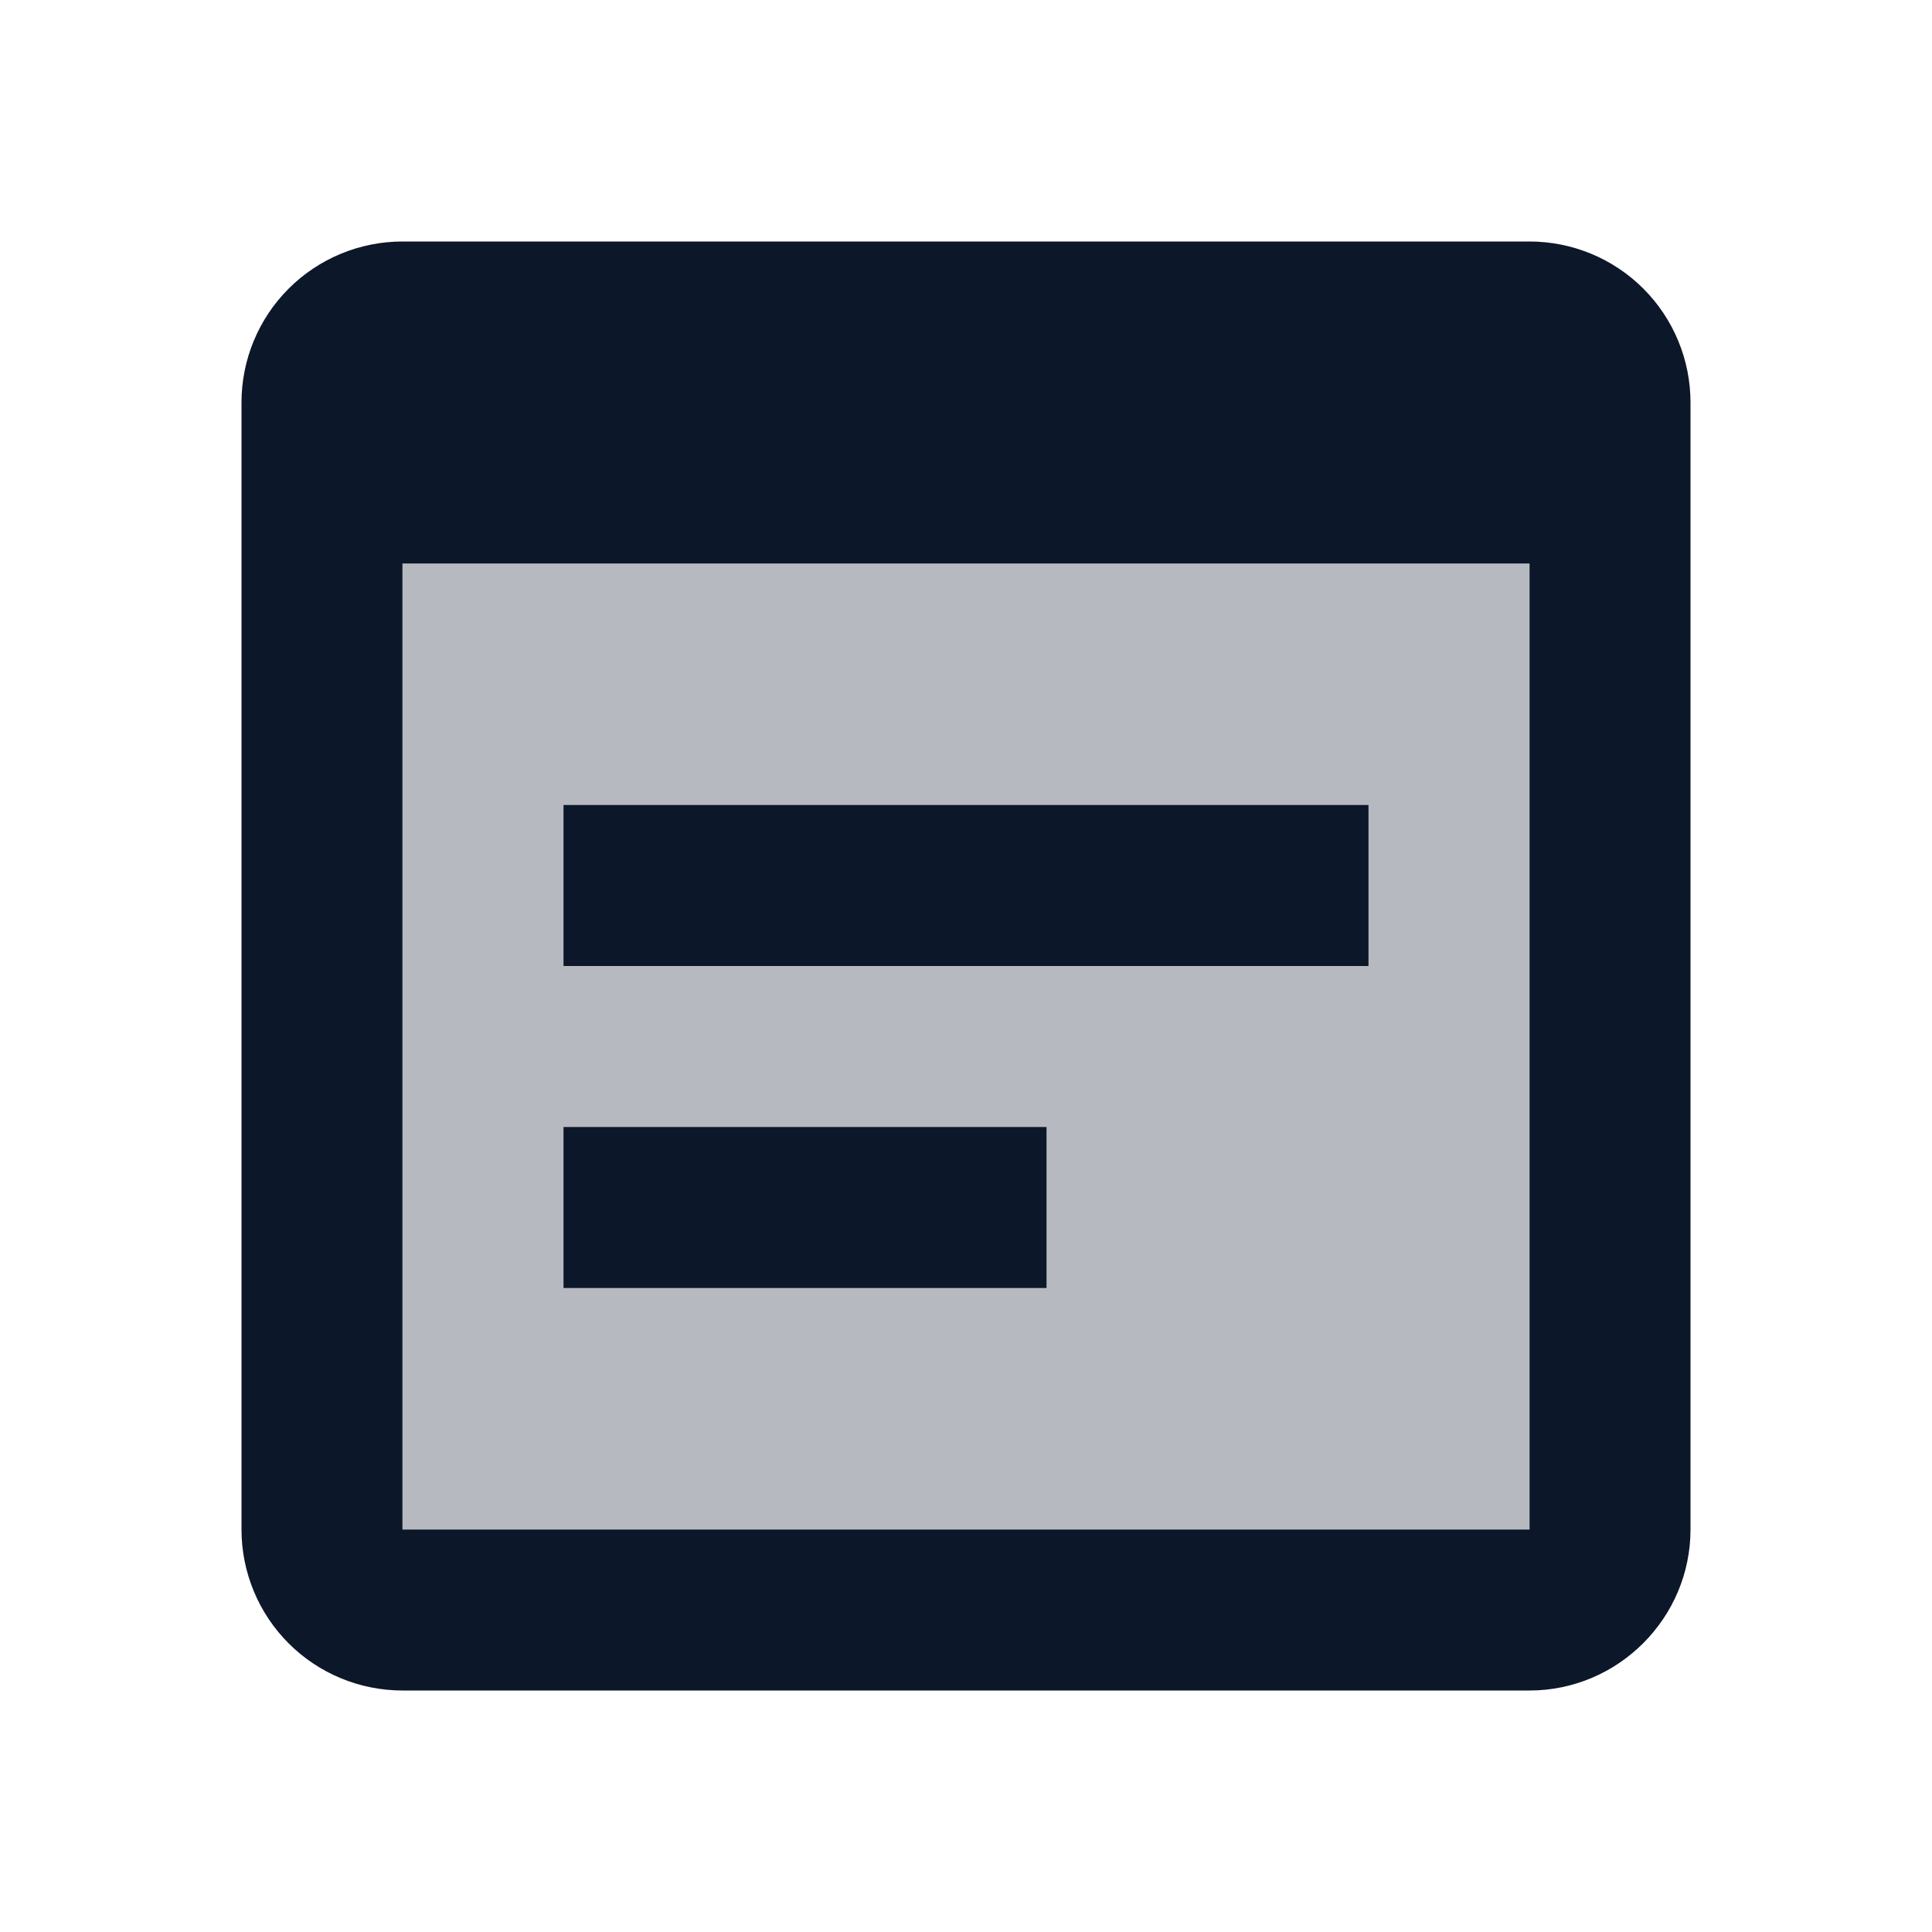
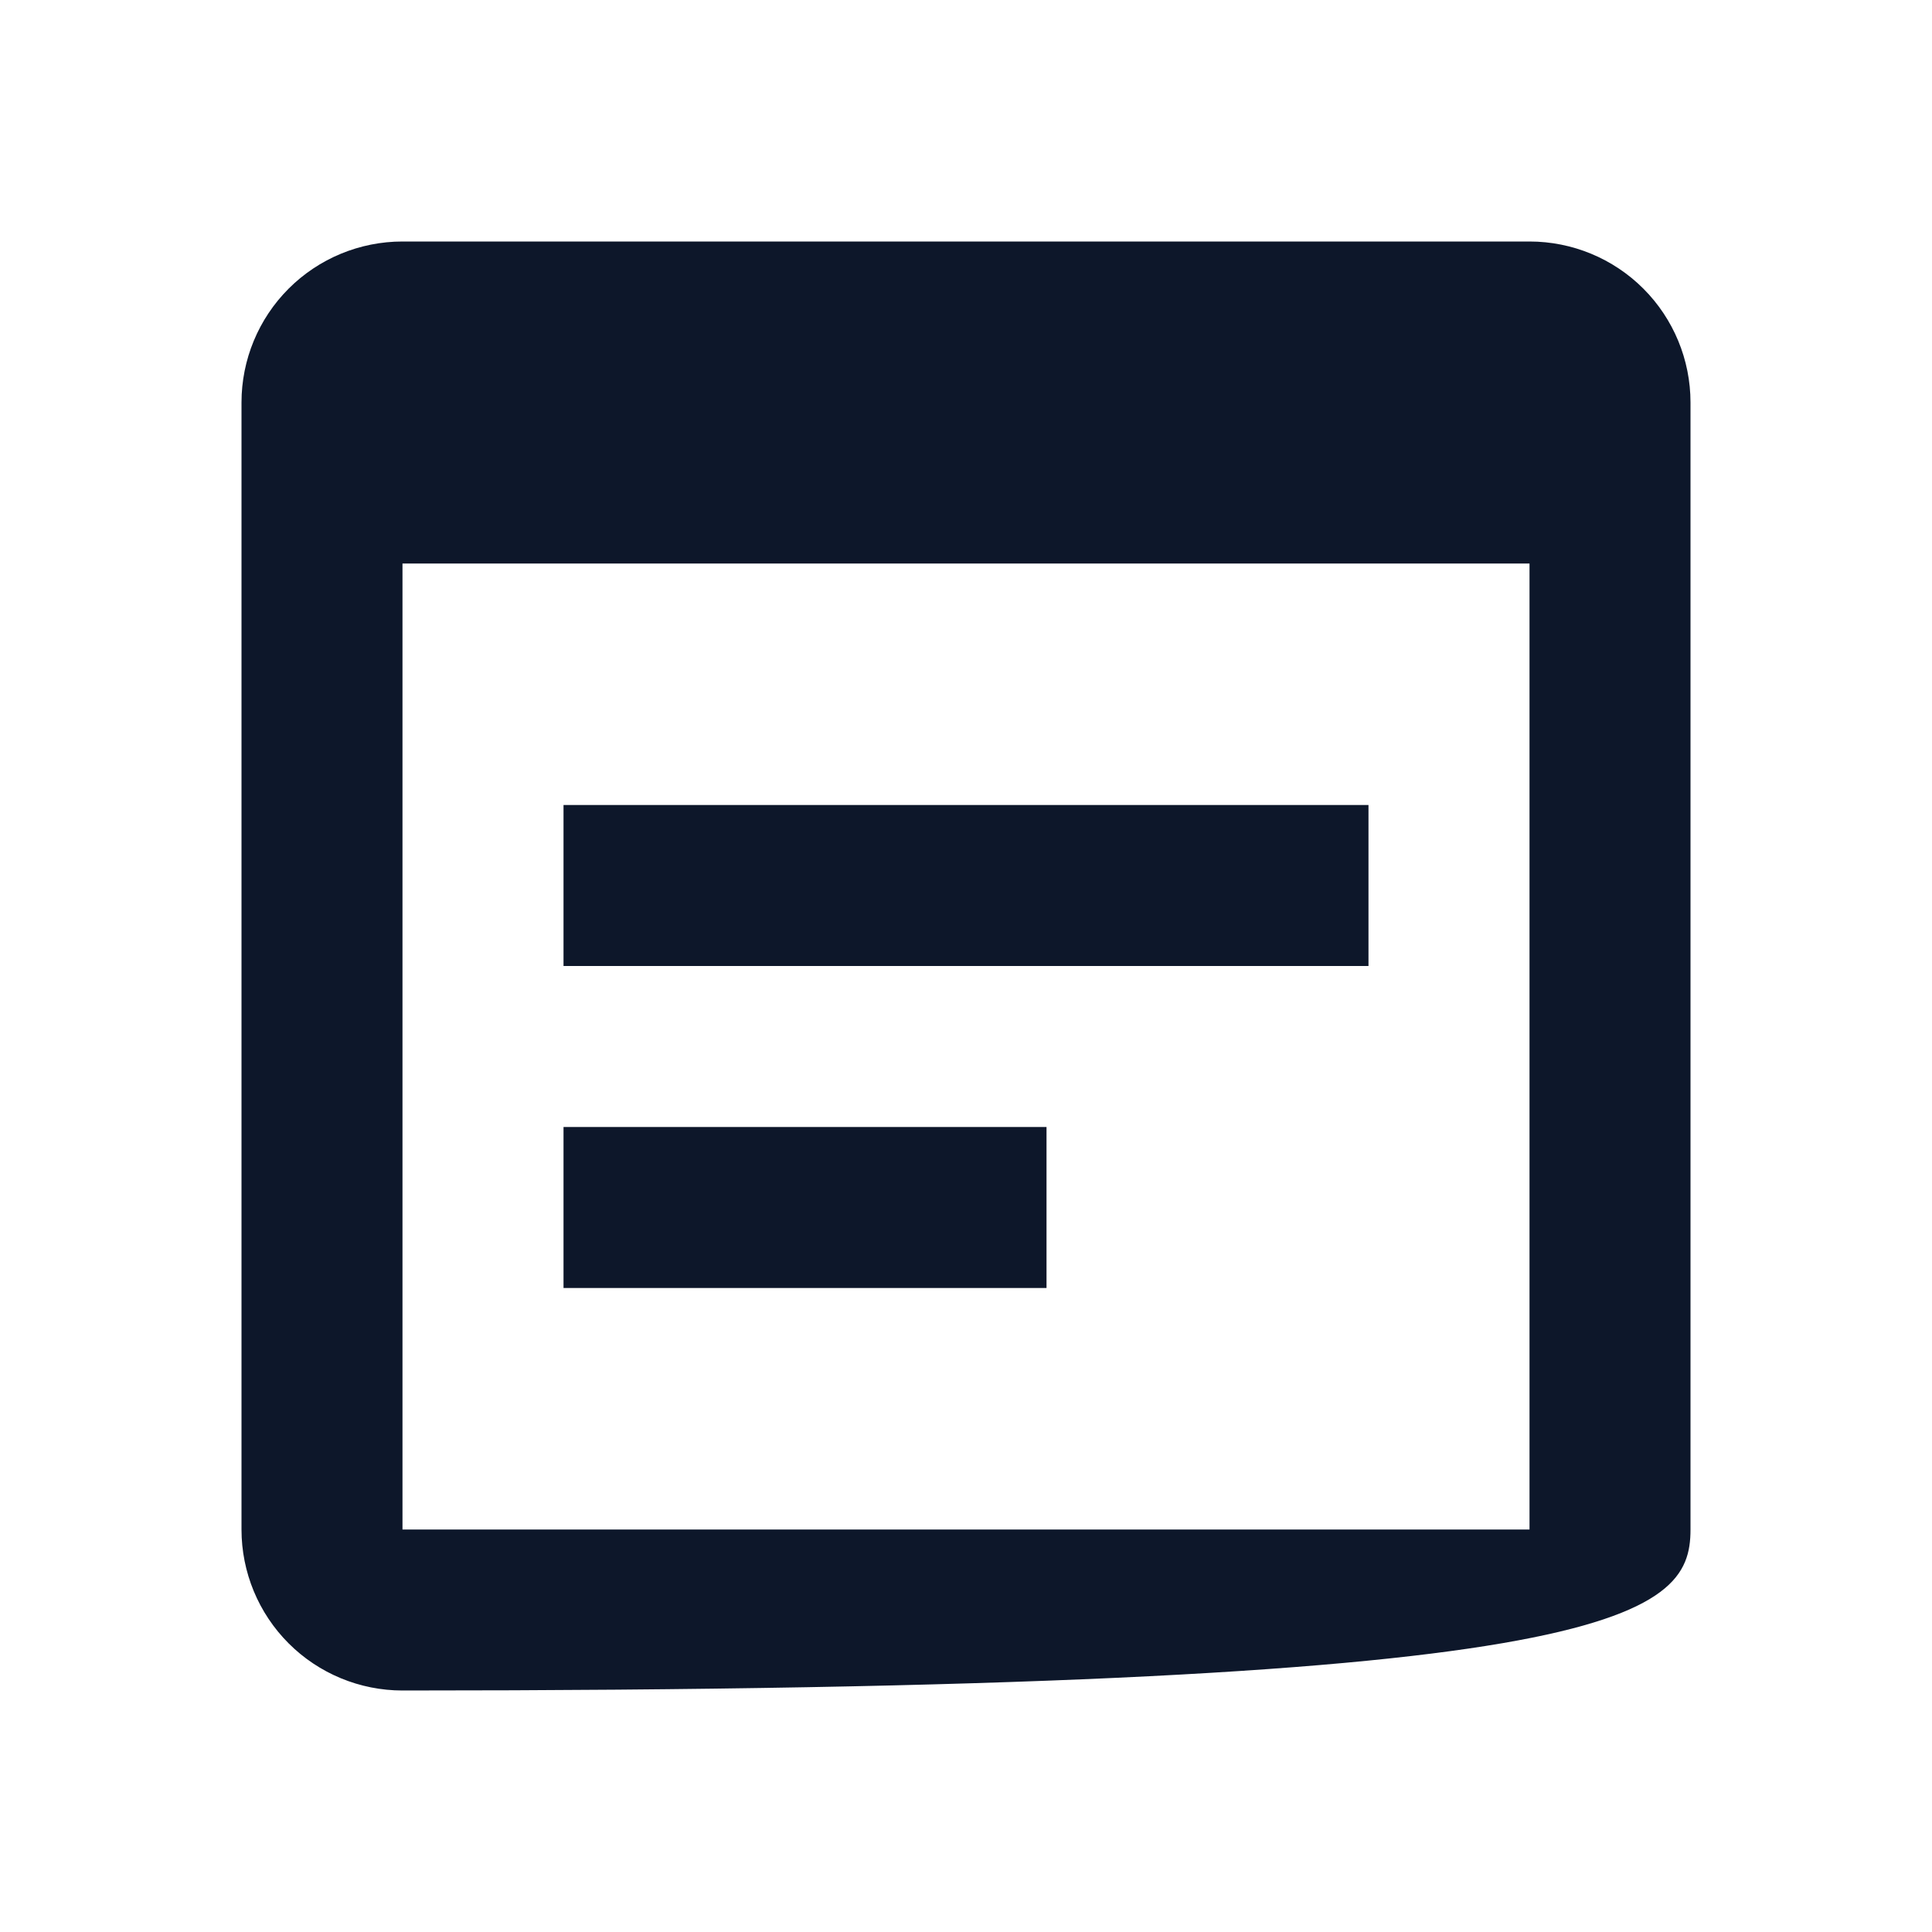
<svg xmlns="http://www.w3.org/2000/svg" width="40" height="40" viewBox="0 0 40 40" fill="none">
-   <path opacity="0.3" d="M31.667 31.667H8.333V11.667H31.667V31.667ZM28.333 20H11.667V16.667H28.333V20ZM21.667 26.667H11.667V23.333H21.667V26.667Z" fill="#0D172A" />
-   <path d="M31.667 5H8.333C7.449 5 6.601 5.351 5.976 5.976C5.351 6.601 5 7.449 5 8.333V31.667C5 32.551 5.351 33.399 5.976 34.024C6.601 34.649 7.449 35 8.333 35H31.667C33.5 35 35 33.5 35 31.667V8.333C35 7.449 34.649 6.601 34.024 5.976C33.399 5.351 32.551 5 31.667 5ZM31.667 31.667H8.333V11.667H31.667V31.667ZM28.333 20H11.667V16.667H28.333V20ZM21.667 26.667H11.667V23.333H21.667V26.667Z" fill="#0D172A" />
+   <path d="M31.667 5H8.333C7.449 5 6.601 5.351 5.976 5.976C5.351 6.601 5 7.449 5 8.333V31.667C5 32.551 5.351 33.399 5.976 34.024C6.601 34.649 7.449 35 8.333 35C33.5 35 35 33.5 35 31.667V8.333C35 7.449 34.649 6.601 34.024 5.976C33.399 5.351 32.551 5 31.667 5ZM31.667 31.667H8.333V11.667H31.667V31.667ZM28.333 20H11.667V16.667H28.333V20ZM21.667 26.667H11.667V23.333H21.667V26.667Z" fill="#0D172A" />
</svg>